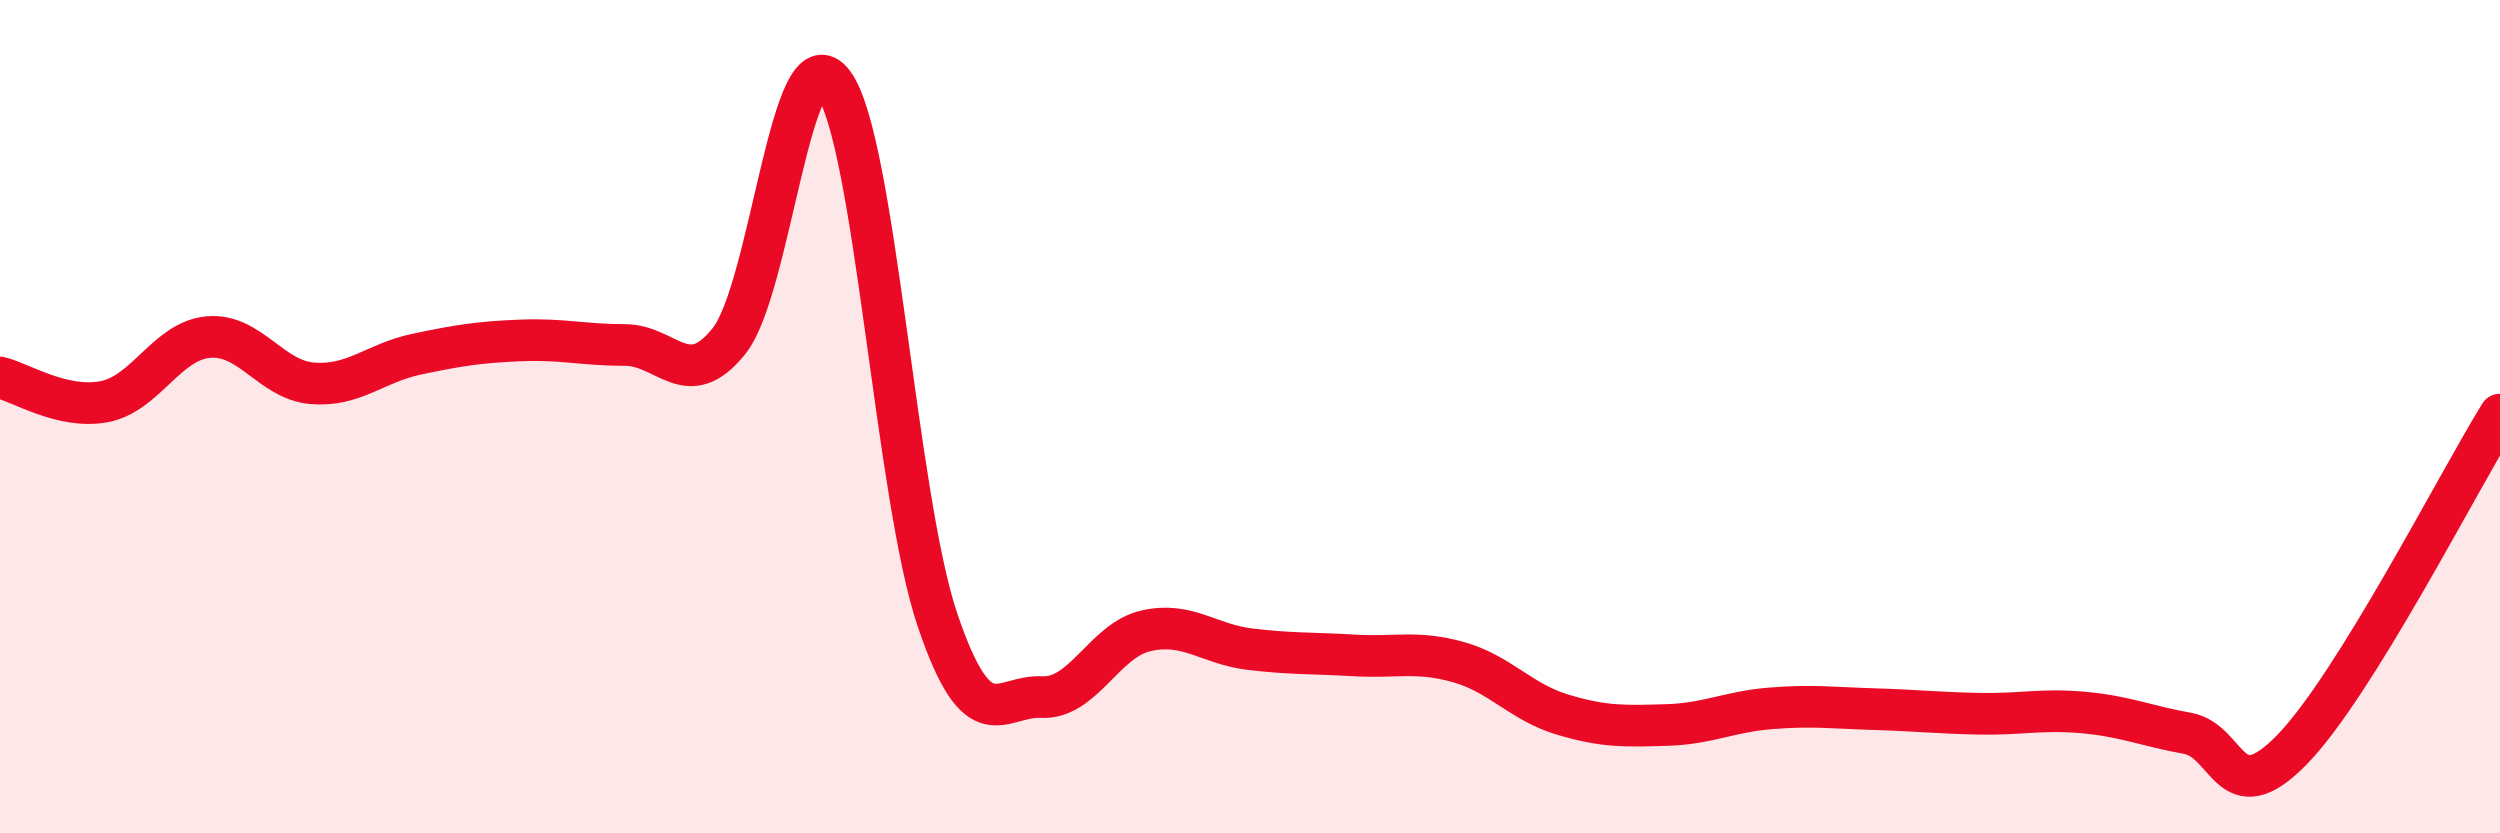
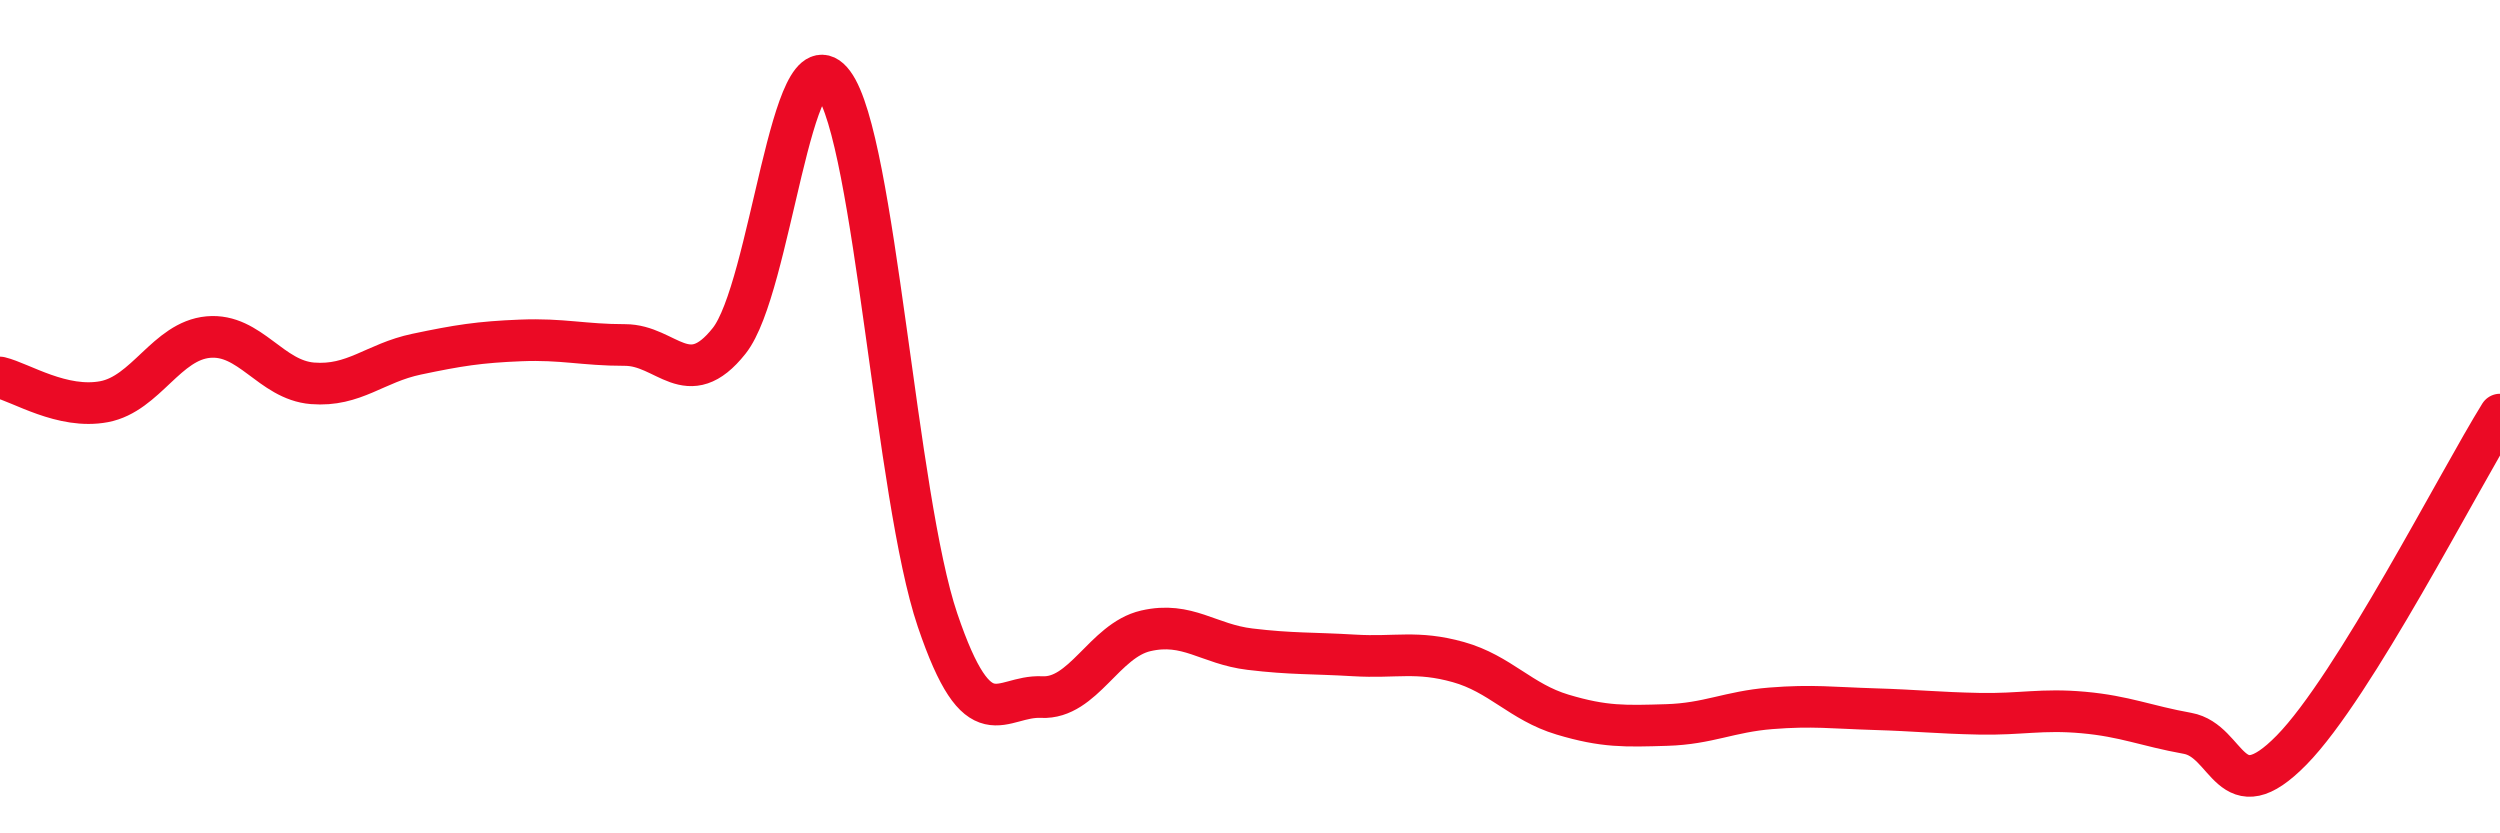
<svg xmlns="http://www.w3.org/2000/svg" width="60" height="20" viewBox="0 0 60 20">
-   <path d="M 0,9.06 C 0.5,9.18 1.5,9.83 2.5,9.64 C 3.5,9.45 4,8.18 5,8.09 C 6,8 6.5,9.12 7.5,9.2 C 8.5,9.28 9,8.71 10,8.5 C 11,8.29 11.5,8.21 12.5,8.17 C 13.5,8.13 14,8.28 15,8.28 C 16,8.28 16.5,9.44 17.5,8.18 C 18.5,6.92 19,0.66 20,2 C 21,3.34 21.5,11.93 22.5,14.88 C 23.5,17.83 24,16.68 25,16.73 C 26,16.78 26.5,15.37 27.5,15.14 C 28.5,14.91 29,15.46 30,15.58 C 31,15.7 31.5,15.67 32.5,15.73 C 33.5,15.79 34,15.61 35,15.89 C 36,16.17 36.5,16.85 37.5,17.15 C 38.5,17.45 39,17.43 40,17.4 C 41,17.37 41.5,17.08 42.5,17 C 43.5,16.92 44,16.99 45,17.02 C 46,17.05 46.5,17.11 47.5,17.13 C 48.5,17.15 49,17.01 50,17.1 C 51,17.19 51.5,17.42 52.5,17.6 C 53.5,17.78 53.5,19.53 55,18 C 56.5,16.47 59,11.56 60,9.95L60 20L0 20Z" fill="#EB0A25" opacity="0.1" stroke-linecap="round" stroke-linejoin="round" />
  <path d="M 0,9.06 C 0.5,9.18 1.5,9.83 2.5,9.64 C 3.5,9.45 4,8.18 5,8.09 C 6,8 6.5,9.12 7.5,9.2 C 8.5,9.28 9,8.71 10,8.5 C 11,8.29 11.5,8.21 12.5,8.17 C 13.5,8.13 14,8.28 15,8.28 C 16,8.28 16.5,9.44 17.5,8.18 C 18.5,6.92 19,0.66 20,2 C 21,3.34 21.5,11.93 22.5,14.88 C 23.5,17.83 24,16.68 25,16.73 C 26,16.78 26.5,15.37 27.5,15.14 C 28.5,14.91 29,15.46 30,15.58 C 31,15.7 31.5,15.67 32.5,15.73 C 33.5,15.79 34,15.61 35,15.89 C 36,16.17 36.5,16.85 37.5,17.15 C 38.5,17.45 39,17.43 40,17.4 C 41,17.37 41.5,17.08 42.5,17 C 43.5,16.92 44,16.99 45,17.02 C 46,17.05 46.5,17.11 47.5,17.13 C 48.5,17.15 49,17.01 50,17.1 C 51,17.19 51.5,17.42 52.5,17.6 C 53.5,17.78 53.5,19.53 55,18 C 56.5,16.47 59,11.56 60,9.95" stroke="#EB0A25" stroke-width="1" fill="none" stroke-linecap="round" stroke-linejoin="round" />
</svg>